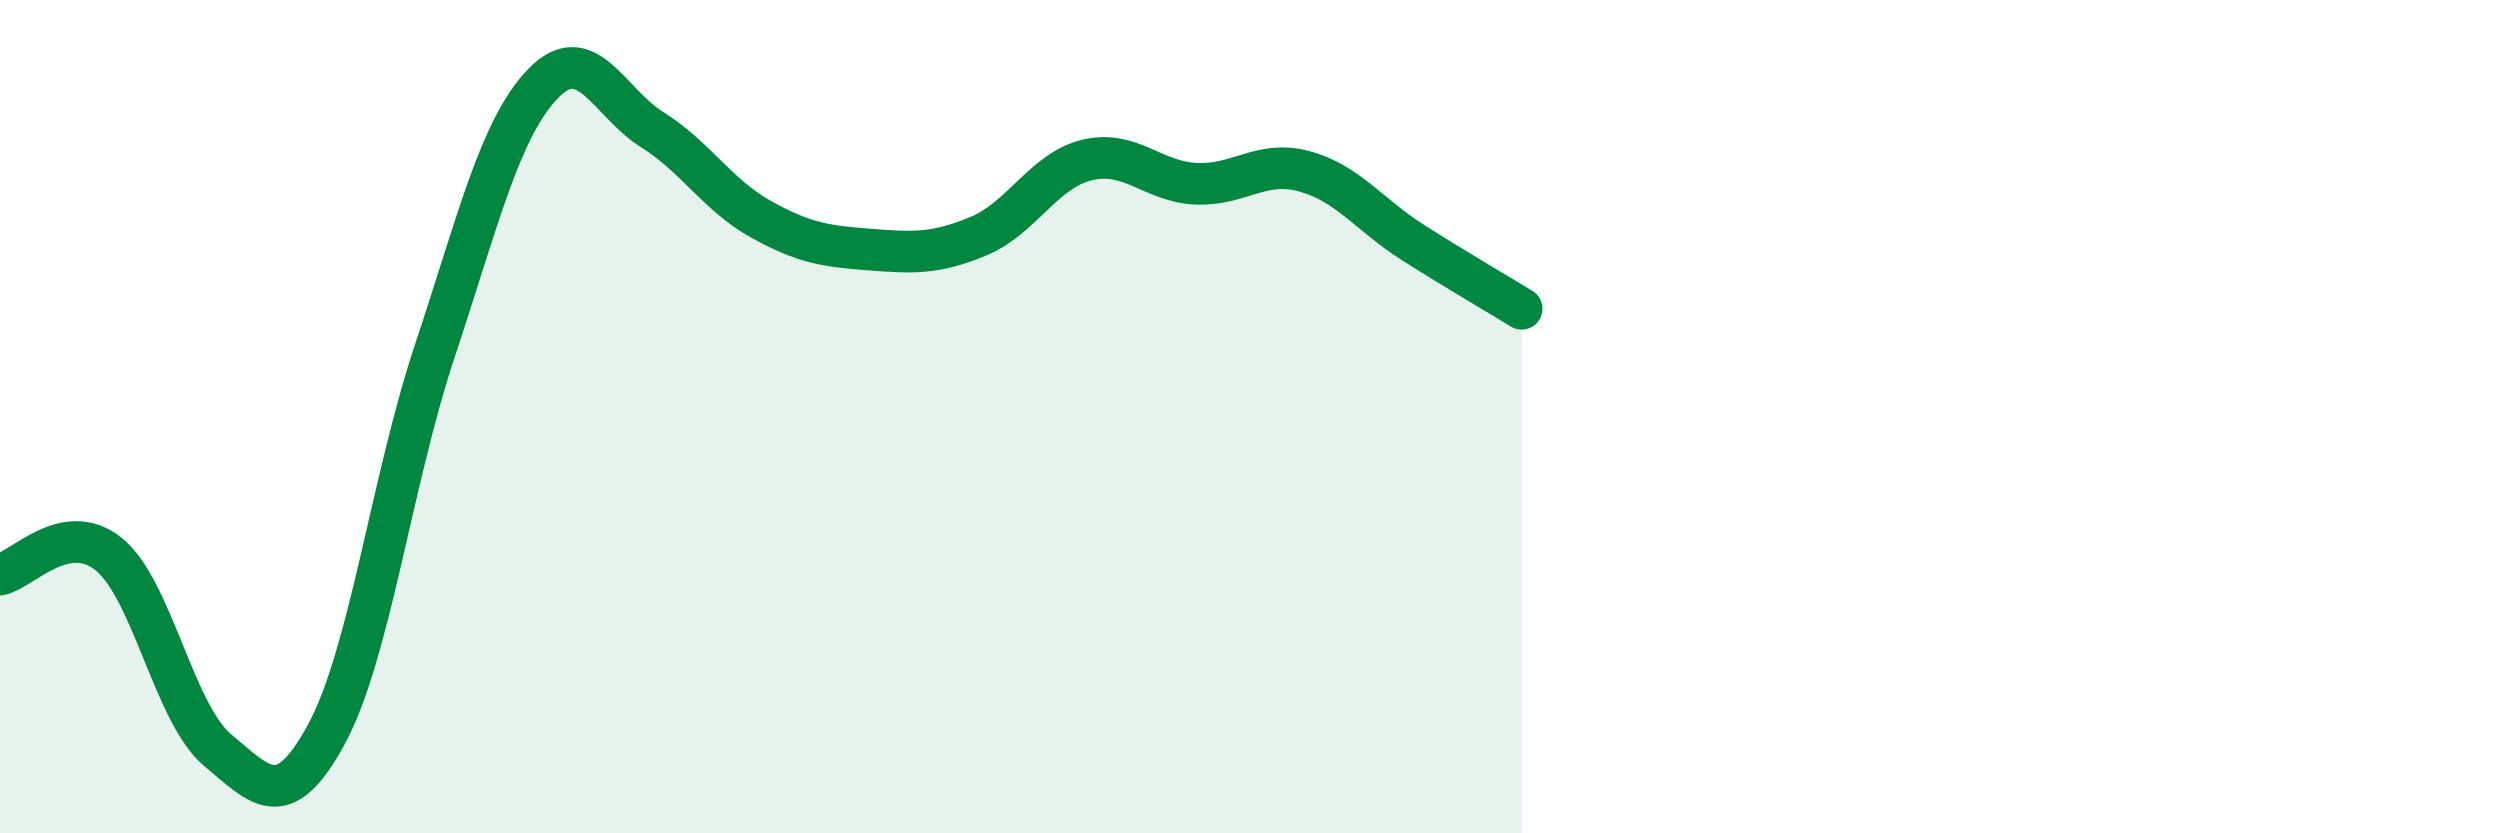
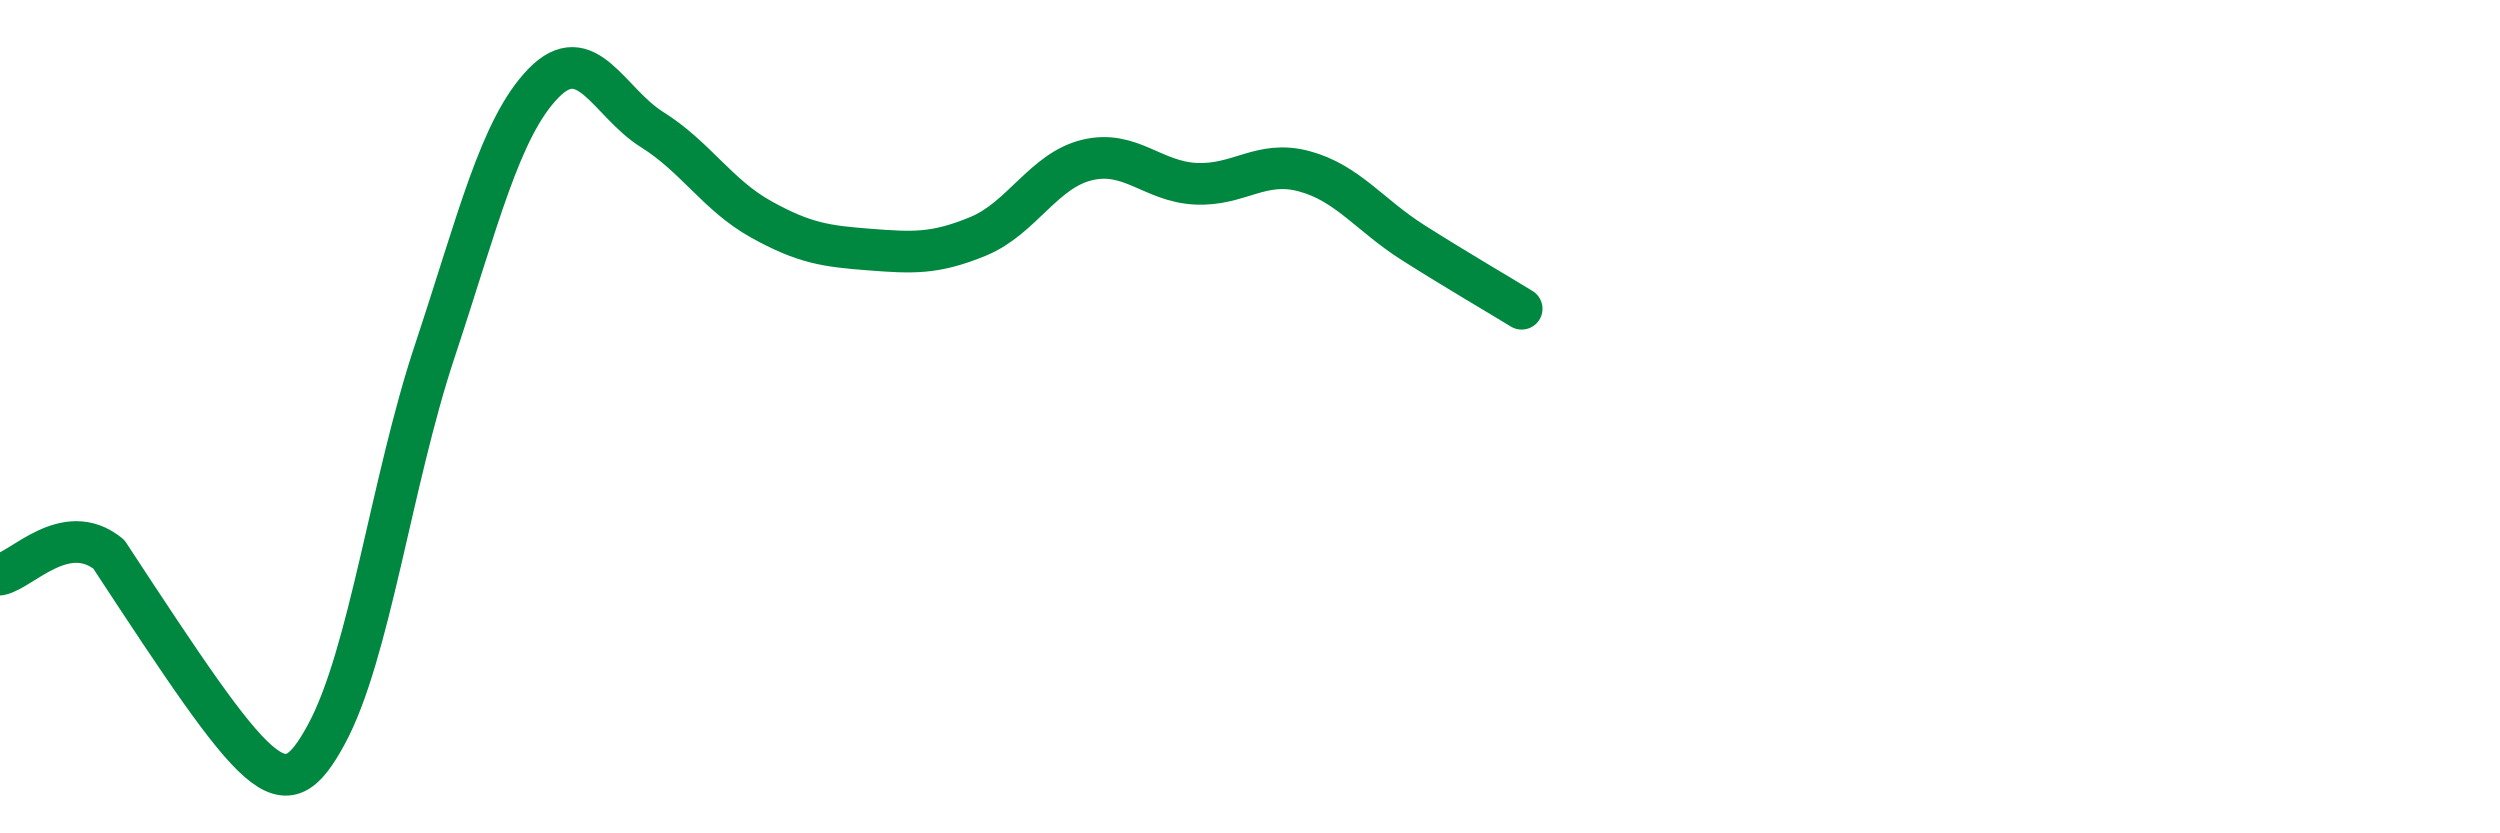
<svg xmlns="http://www.w3.org/2000/svg" width="60" height="20" viewBox="0 0 60 20">
-   <path d="M 0,13.79 C 0.52,13.69 1.57,12.46 2.61,13.3 C 3.65,14.14 4.18,17.13 5.22,18 C 6.26,18.87 6.79,19.54 7.83,17.63 C 8.87,15.72 9.39,11.57 10.43,8.44 C 11.47,5.31 12,3.07 13.04,2 C 14.08,0.93 14.61,2.46 15.65,3.11 C 16.69,3.76 17.22,4.68 18.26,5.26 C 19.3,5.84 19.83,5.91 20.87,5.99 C 21.91,6.07 22.44,6.1 23.48,5.67 C 24.52,5.24 25.05,4.09 26.09,3.84 C 27.13,3.59 27.66,4.36 28.7,4.41 C 29.74,4.46 30.26,3.83 31.3,4.11 C 32.34,4.39 32.87,5.16 33.91,5.82 C 34.95,6.48 36,7.09 36.52,7.41L36.52 20L0 20Z" fill="#008740" opacity="0.1" stroke-linecap="round" stroke-linejoin="round" />
-   <path d="M 0,13.79 C 0.52,13.69 1.57,12.46 2.61,13.3 C 3.65,14.14 4.18,17.13 5.22,18 C 6.26,18.87 6.79,19.54 7.83,17.63 C 8.87,15.72 9.39,11.57 10.43,8.44 C 11.47,5.31 12,3.07 13.04,2 C 14.08,0.93 14.61,2.46 15.65,3.11 C 16.69,3.76 17.22,4.68 18.26,5.26 C 19.3,5.84 19.83,5.91 20.87,5.99 C 21.91,6.07 22.44,6.1 23.48,5.67 C 24.52,5.24 25.05,4.09 26.09,3.84 C 27.13,3.59 27.66,4.36 28.7,4.41 C 29.74,4.46 30.26,3.83 31.3,4.11 C 32.34,4.39 32.87,5.16 33.91,5.82 C 34.95,6.48 36,7.09 36.52,7.41" stroke="#008740" stroke-width="1" fill="none" stroke-linecap="round" stroke-linejoin="round" />
+   <path d="M 0,13.79 C 0.52,13.69 1.57,12.46 2.61,13.3 C 6.26,18.87 6.79,19.54 7.83,17.63 C 8.87,15.72 9.39,11.57 10.43,8.44 C 11.47,5.31 12,3.07 13.04,2 C 14.08,0.93 14.61,2.46 15.65,3.11 C 16.69,3.76 17.22,4.68 18.26,5.26 C 19.3,5.84 19.83,5.91 20.87,5.99 C 21.91,6.07 22.44,6.1 23.48,5.67 C 24.52,5.24 25.05,4.09 26.09,3.84 C 27.13,3.59 27.66,4.36 28.7,4.41 C 29.74,4.46 30.26,3.83 31.3,4.11 C 32.34,4.39 32.87,5.16 33.91,5.82 C 34.95,6.48 36,7.09 36.52,7.41" stroke="#008740" stroke-width="1" fill="none" stroke-linecap="round" stroke-linejoin="round" />
</svg>